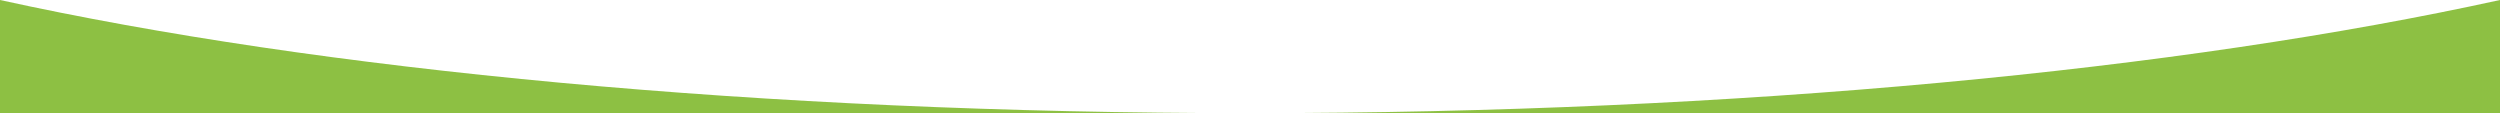
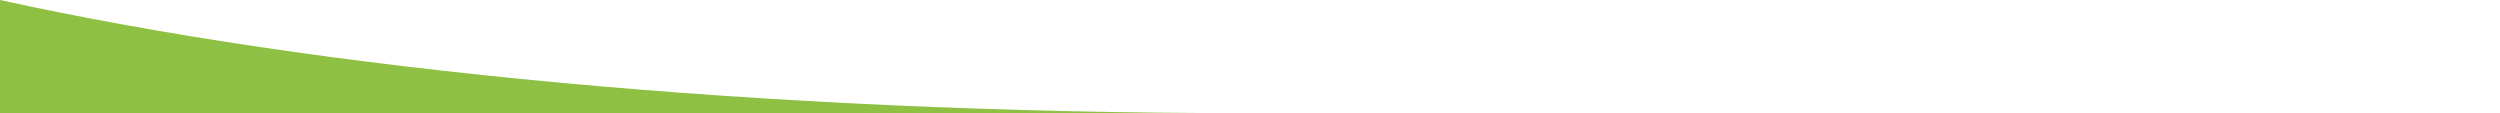
<svg xmlns="http://www.w3.org/2000/svg" id="b" viewBox="0 0 706.66 31.99">
  <defs>
    <style>.cls-1{fill:#8dc043;}</style>
  </defs>
  <g id="c">
    <path class="cls-1" d="M0,0C89.89,19.74,214.99,31.99,353.33,31.99H0V0Z" />
-     <path class="cls-1" d="M706.66,0V31.99H353.33c138.34,0,263.44-12.25,353.33-31.99Z" />
  </g>
</svg>